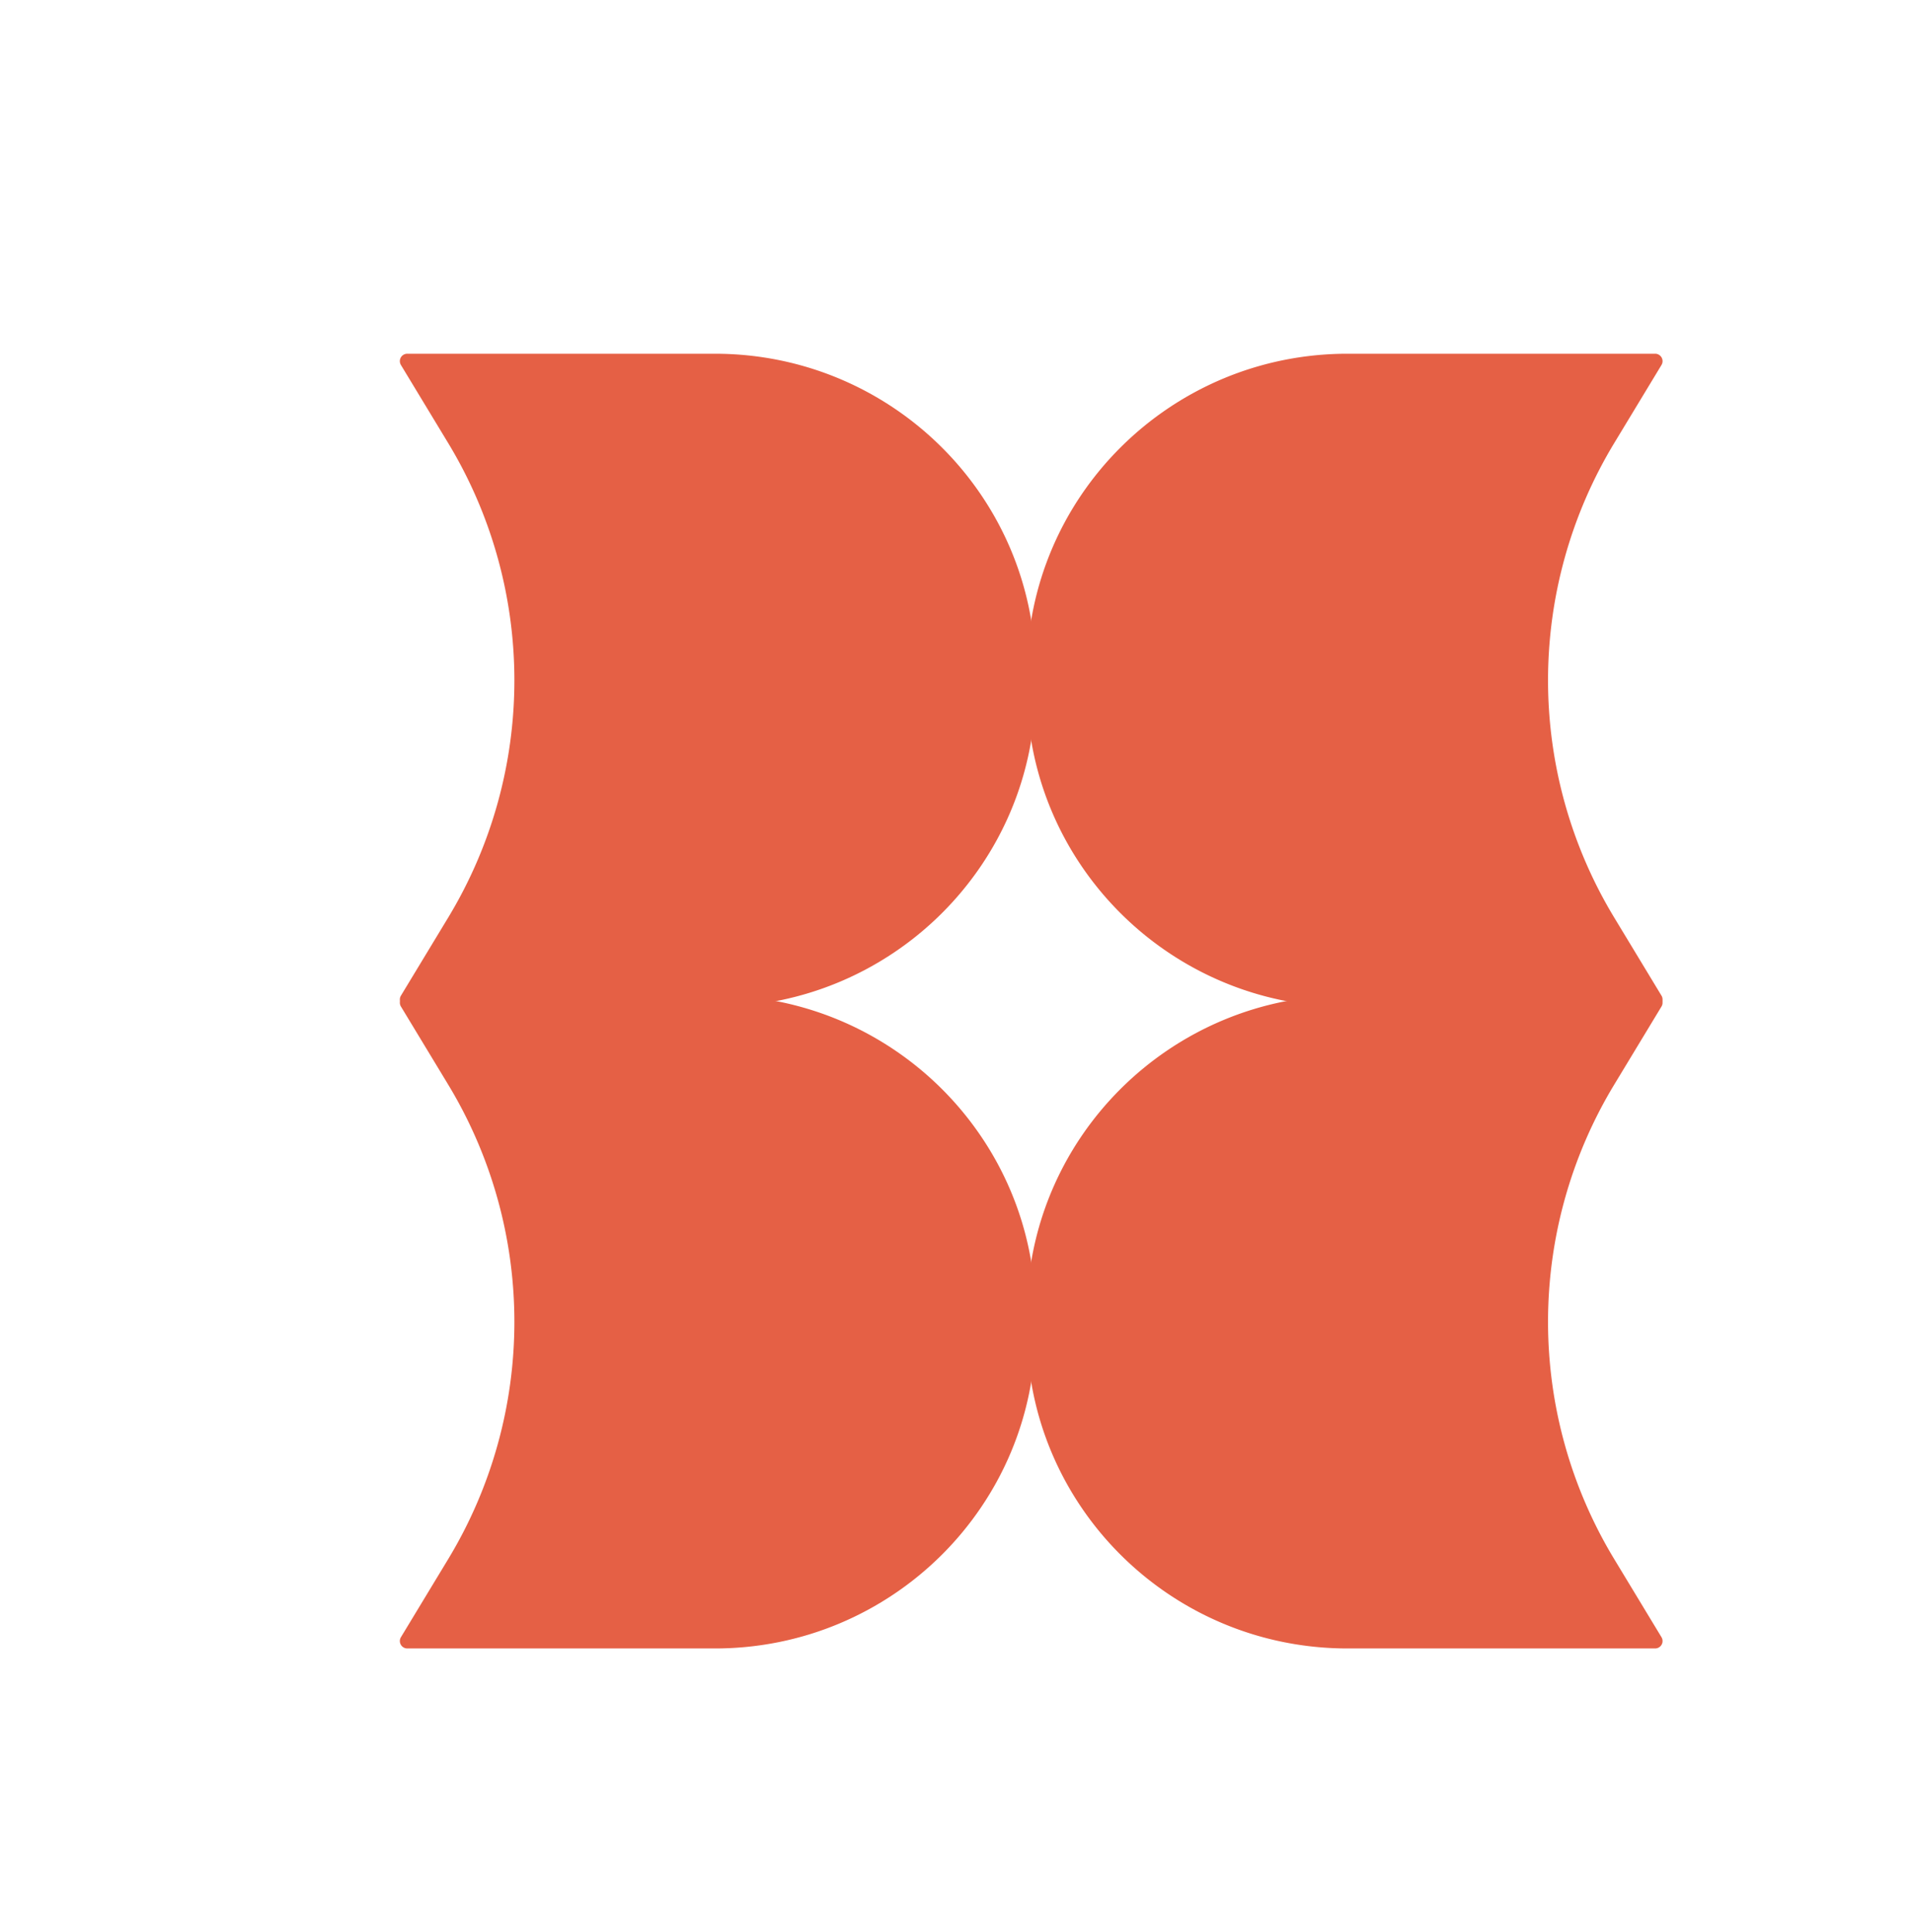
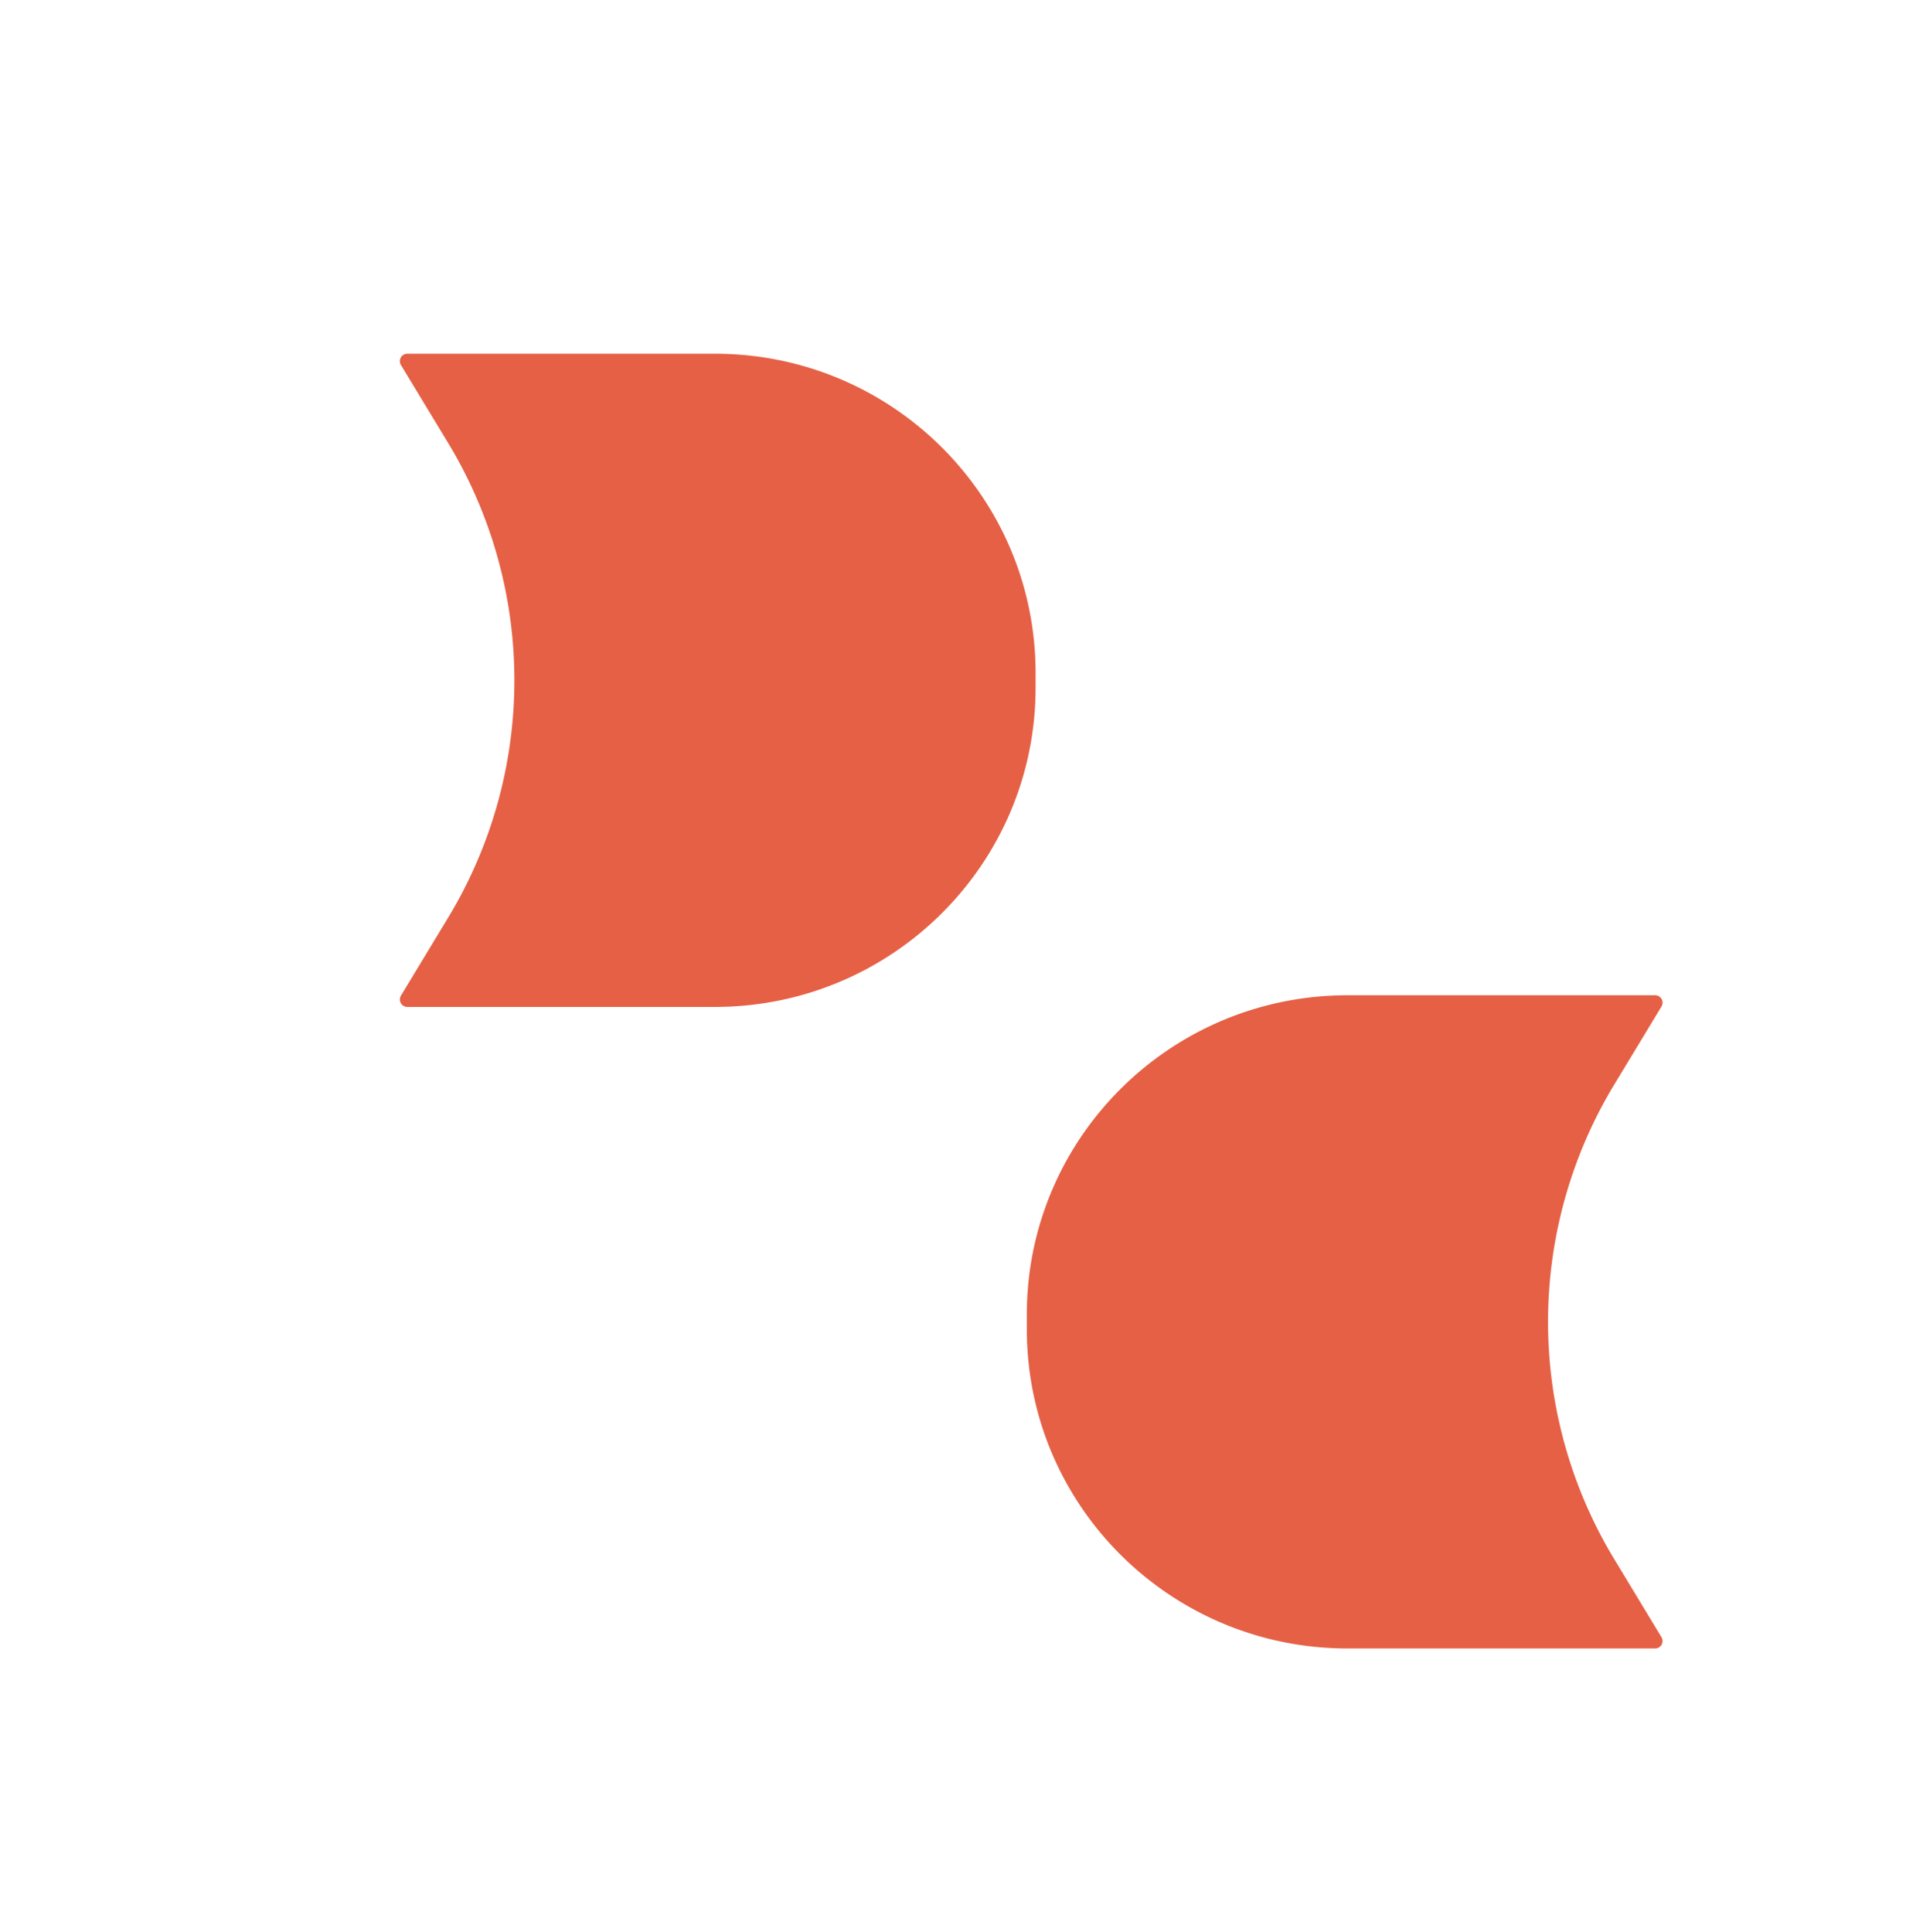
<svg xmlns="http://www.w3.org/2000/svg" width="201" height="203" fill="none">
  <g opacity=".88" filter="url(#a)" fill="#E24B2C">
-     <path d="M67.11 100.58c18.611 0 33.699 15.015 33.699 33.538v1.56c0 18.523-15.088 33.538-33.7 33.538H34.796a.78.78 0 01-.671-1.182l4.955-8.187a48.16 48.16 0 000-49.898l-4.955-8.187a.78.78 0 01.671-1.182H67.11z" />
    <path d="M67.11 33.17c18.611 0 33.699 15.015 33.699 33.537v1.56c0 18.523-15.088 33.539-33.7 33.539H34.796a.78.78 0 01-.671-1.183l4.955-8.187a48.159 48.159 0 000-49.897l-4.955-8.187a.78.78 0 01.671-1.183H67.11zM133.59 169.216c-18.612 0-33.7-15.015-33.7-33.538v-1.56c0-18.523 15.088-33.538 33.7-33.538h32.313a.78.78 0 01.671 1.182l-4.954 8.187a48.156 48.156 0 000 49.898l4.954 8.187a.78.78 0 01-.671 1.182H133.59z" />
-     <path d="M133.59 101.805c-18.612 0-33.7-15.015-33.7-33.538v-1.56c0-18.522 15.088-33.538 33.7-33.538h32.313a.78.78 0 01.671 1.182l-4.954 8.187a48.156 48.156 0 000 49.898l4.954 8.187a.78.78 0 01-.671 1.182H133.59z" />
  </g>
  <defs>
    <filter id="a" x="0" y="0" width="204.7" height="206.385" filterUnits="userSpaceOnUse" color-interpolation-filters="sRGB">
      <feFlood flood-opacity="0" result="BackgroundImageFix" />
      <feBlend in="SourceGraphic" in2="BackgroundImageFix" result="shape" />
      <feColorMatrix in="SourceAlpha" values="0 0 0 0 0 0 0 0 0 0 0 0 0 0 0 0 0 0 127 0" result="hardAlpha" />
      <feOffset dx="8" dy="4" />
      <feGaussianBlur stdDeviation="2" />
      <feComposite in2="hardAlpha" operator="arithmetic" k2="-1" k3="1" />
      <feColorMatrix values="0 0 0 0 0 0 0 0 0 0 0 0 0 0 0 0 0 0 0.23 0" />
      <feBlend in2="shape" result="effect1_innerShadow_54_2826" />
    </filter>
  </defs>
</svg>